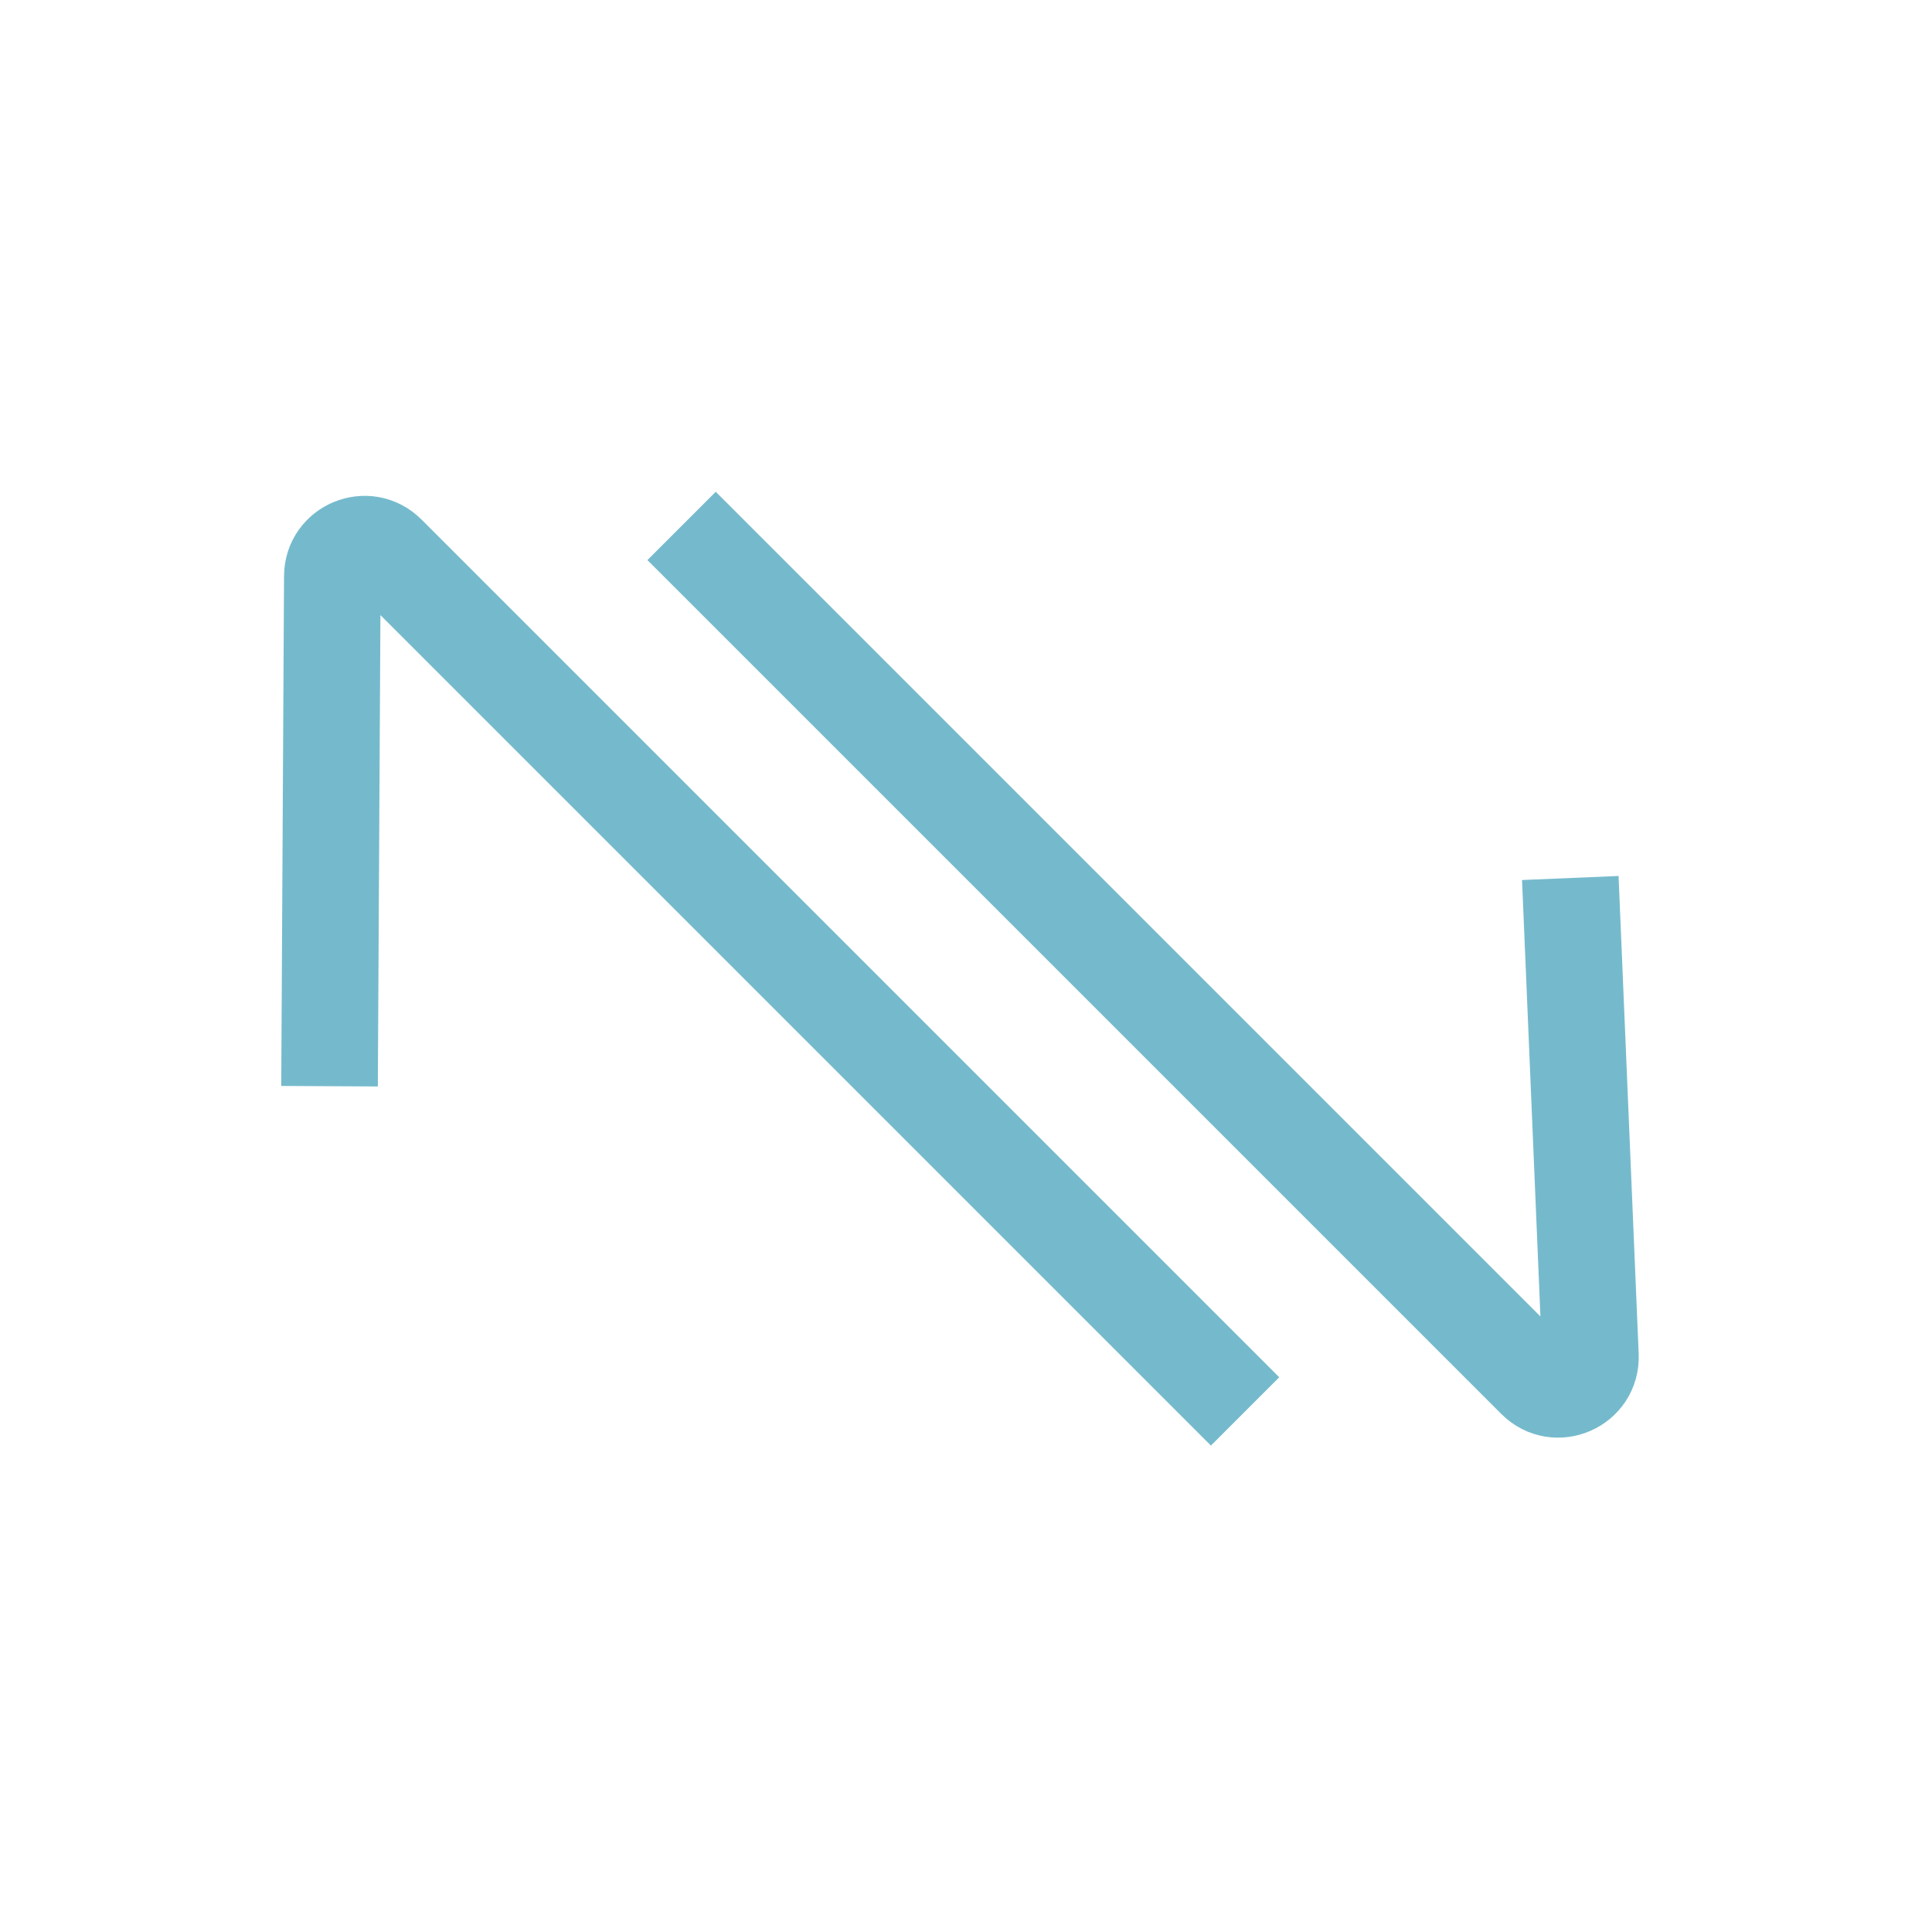
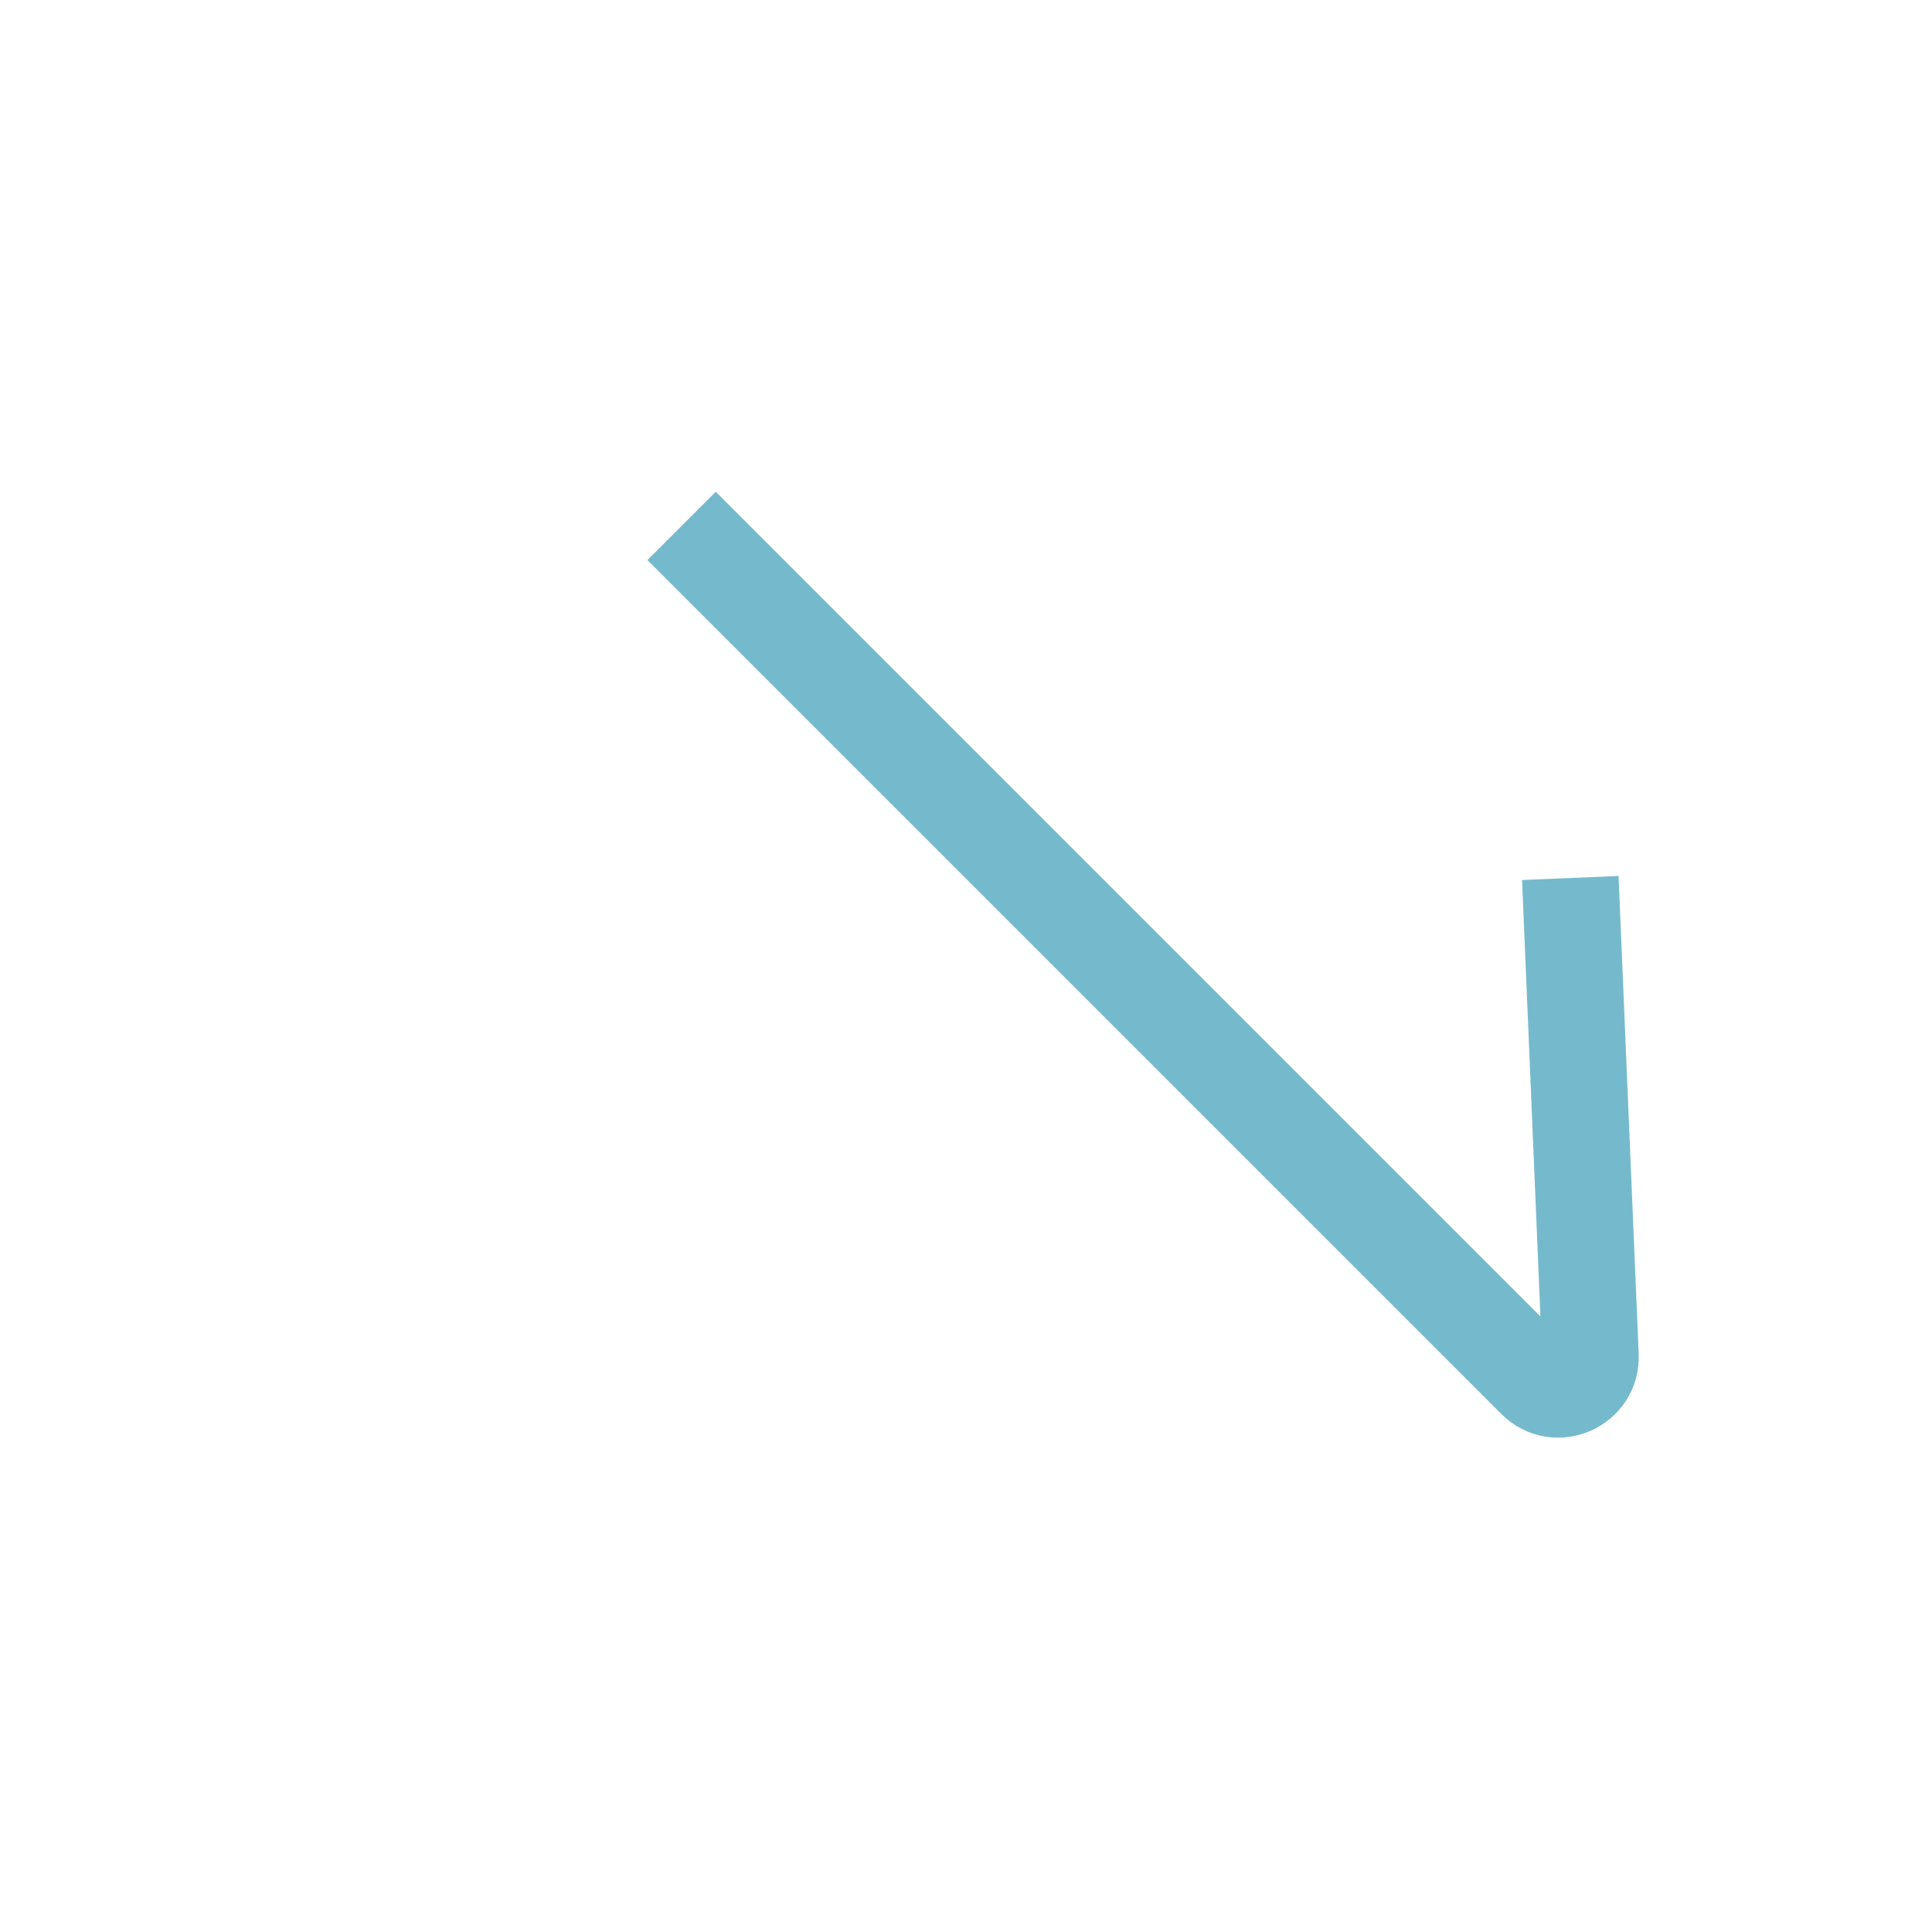
<svg xmlns="http://www.w3.org/2000/svg" width="60" height="60" viewBox="0 0 60 60" fill="none">
-   <path d="M10.234 33.733L10.321 17.895C10.326 17.007 11.4 16.566 12.028 17.194L38.667 43.833" stroke="#75BACC" stroke-width="3" />
  <path d="M48.767 27.267L49.392 42.103C49.43 43.014 48.33 43.497 47.686 42.852L21.167 16.333" stroke="#75BACC" stroke-width="3" />
</svg>